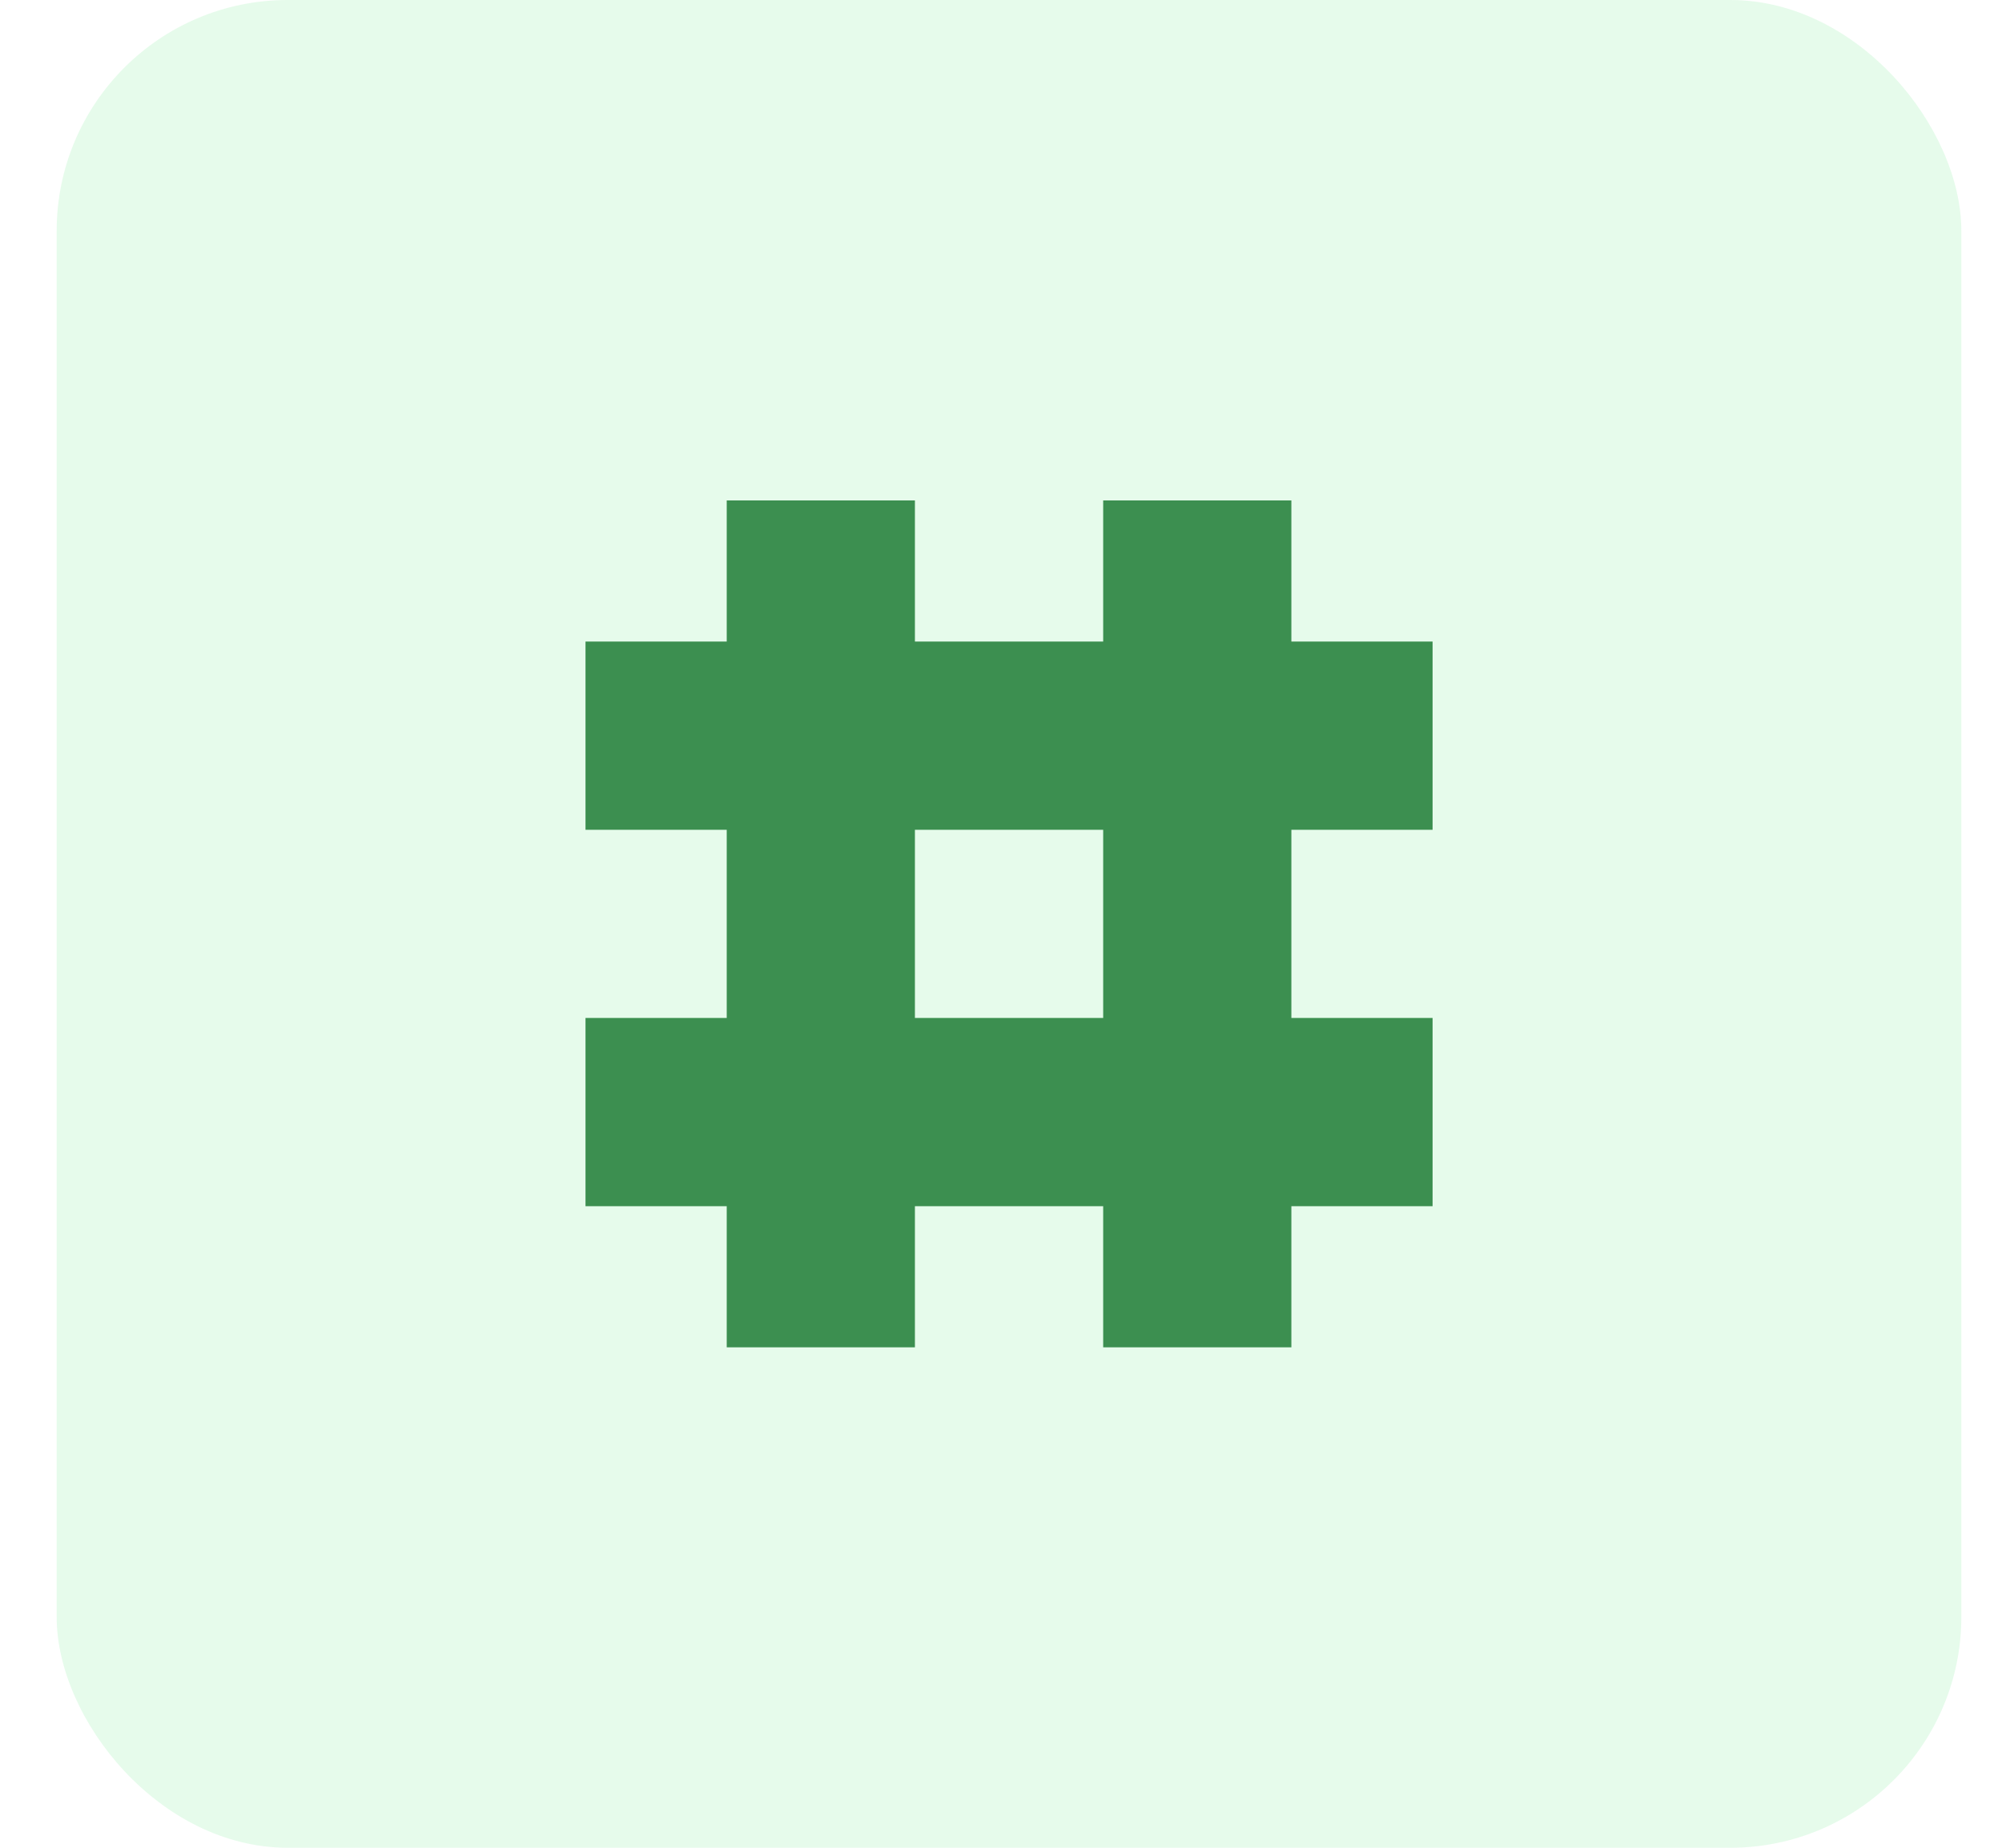
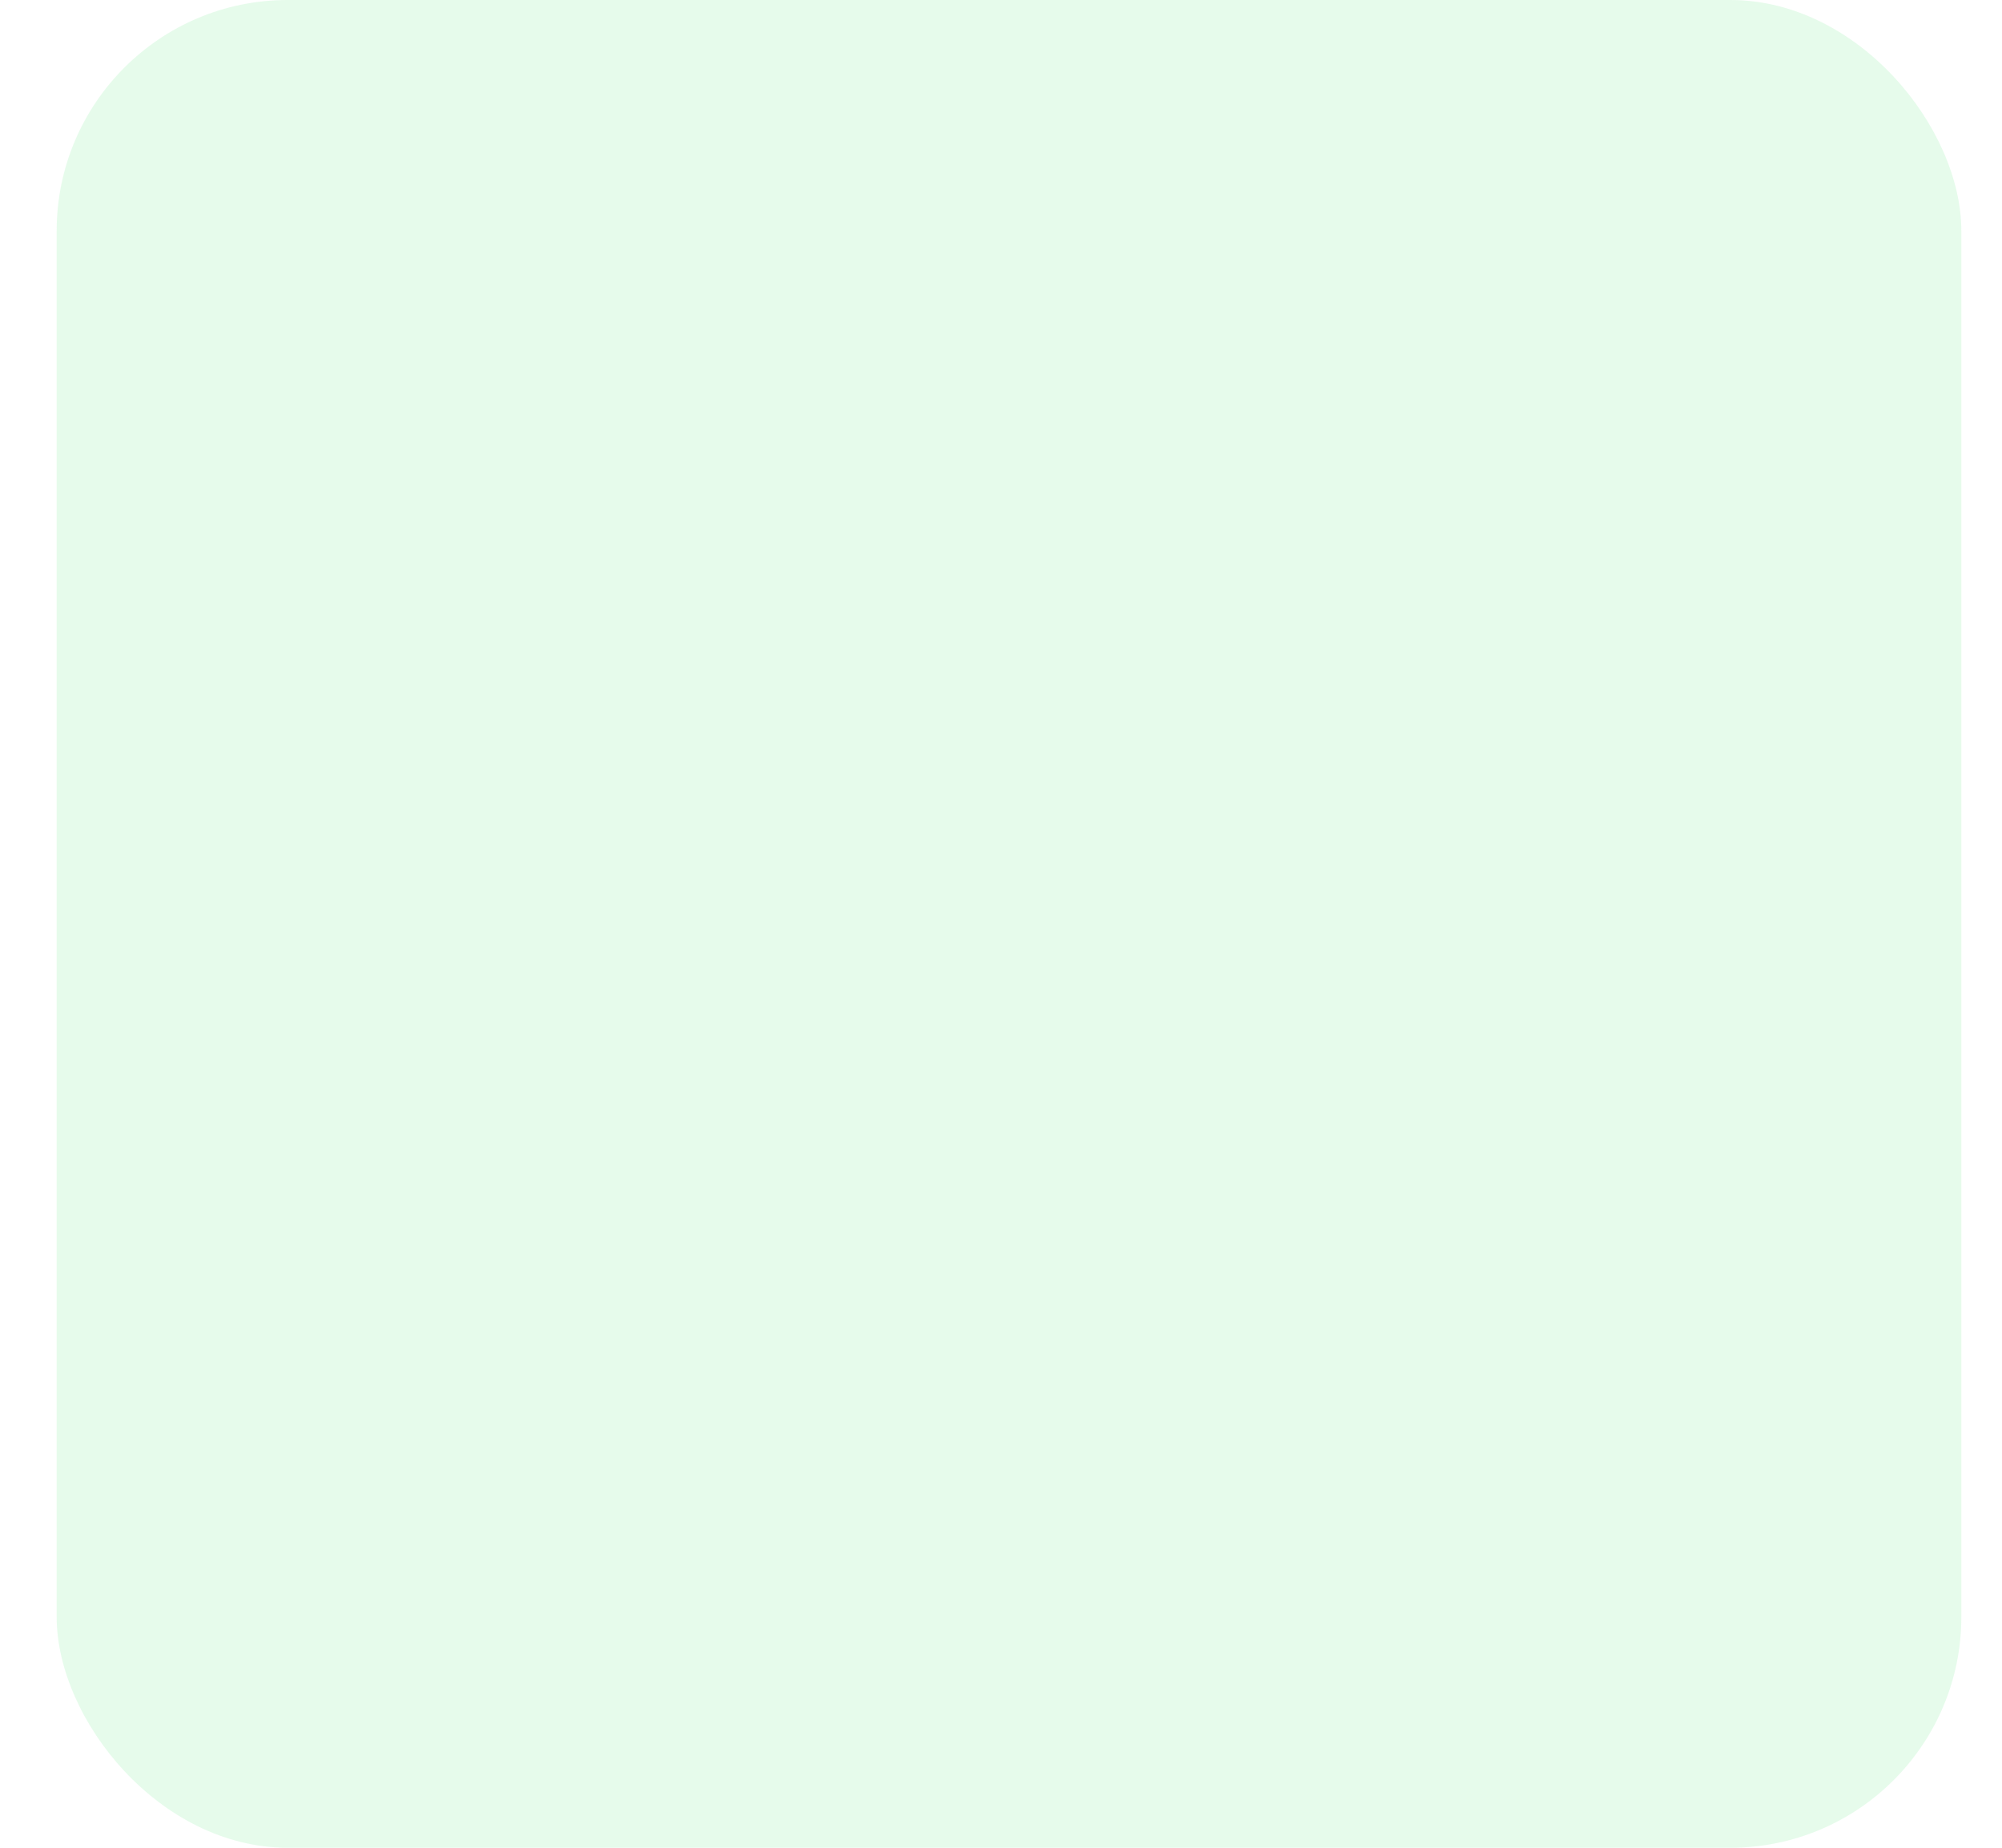
<svg xmlns="http://www.w3.org/2000/svg" width="26" height="24" viewBox="0 0 26 24" fill="none">
  <rect x="0.736" width="24.736" height="24" rx="3" fill="#6FE68B" fill-opacity="0.17" />
-   <path d="M18.605 10.778V8.333H16.771V6.5H14.327V8.333H11.882V6.5H9.438V8.333H7.604V10.778H9.438V13.222H7.604V15.667H9.438V17.5H11.882V15.667H14.327V17.5H16.771V15.667H18.605V13.222H16.771V10.778H18.605ZM14.327 13.222H11.882V10.778H14.327V13.222Z" fill="#3C8F50" />
</svg>